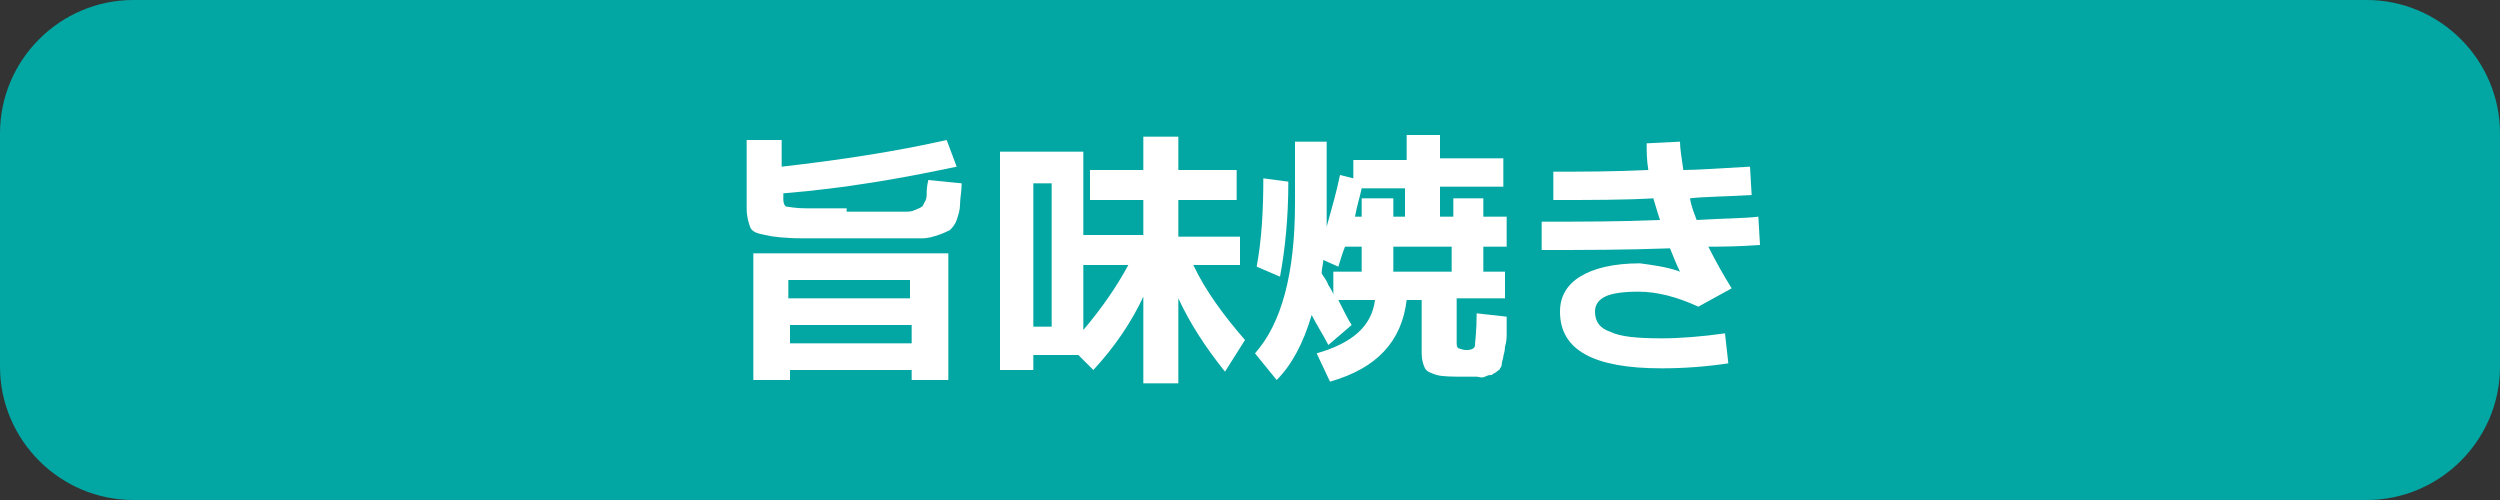
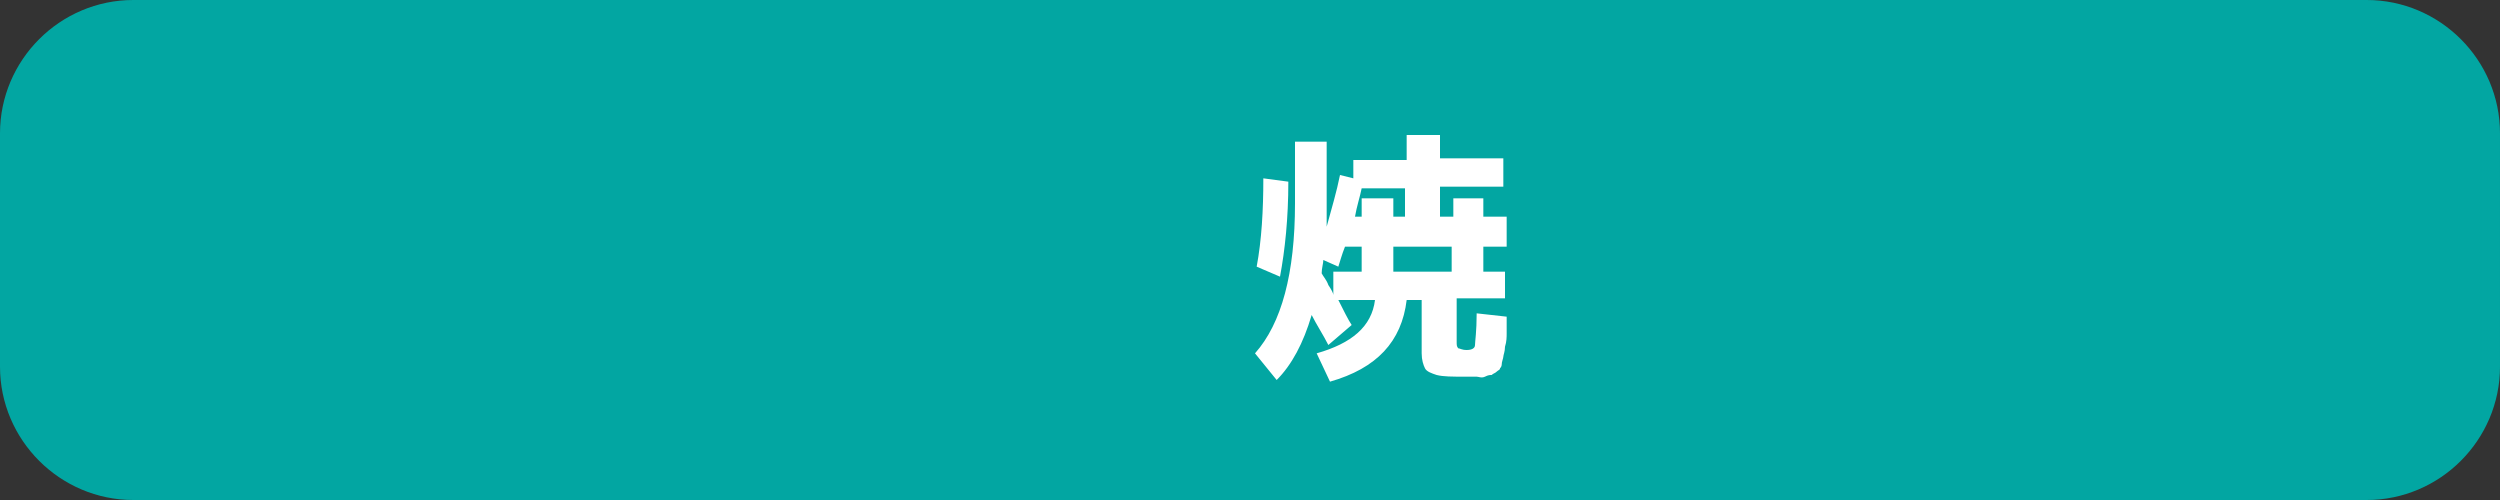
<svg xmlns="http://www.w3.org/2000/svg" version="1.1" id="レイヤー_1" x="0px" y="0px" viewBox="0 0 150 30" style="enable-background:new 0 0 150 30;" xml:space="preserve">
  <rect x="0" y="0" width="150" height="30" fill="#333333" stroke="none" />
  <style type="text/css">
	.st0{fill:#02A6A2;}
	.st1{fill:#FFFFFF;}
</style>
  <g>
    <path class="st0" d="M142,30H8c-4.4,0-8-3.6-8-8V8c0-4.4,3.6-8,8-8h134c4.4,0,8,3.6,8,8v14C150,26.4,146.4,30,142,30z" />
    <g>
-       <path class="st1" d="M50.8,12.7h2.6c0.4,0,0.7,0,0.9,0c0.2,0,0.4,0,0.6-0.1c0.2-0.1,0.3-0.1,0.4-0.2c0.1,0,0.1-0.2,0.2-0.3    c0.1-0.2,0.1-0.3,0.1-0.5c0-0.1,0-0.4,0.1-0.8l2,0.2c0,0.5-0.1,0.9-0.1,1.3c0,0.3-0.1,0.6-0.2,0.9c-0.1,0.3-0.3,0.5-0.4,0.6    c-0.2,0.1-0.4,0.2-0.7,0.3c-0.3,0.1-0.6,0.2-1,0.2c-0.4,0-0.8,0-1.4,0h-2.8h-2.9c-1.1,0-1.9-0.1-2.3-0.2c-0.5-0.1-0.8-0.2-0.9-0.5    s-0.2-0.6-0.2-1.1V8.4h2.1v1.6c3.5-0.4,6.8-0.9,9.9-1.6l0.6,1.6c-3.3,0.7-6.7,1.3-10.4,1.6v0.4c0,0.2,0.1,0.4,0.2,0.4    c0.1,0,0.5,0.1,1.2,0.1H50.8z M47.4,22.2v0.6h-2.2v-7.6h11.7v7.6h-2.2v-0.6H47.4z M54.6,17.9v-1.1h-7.3v1.1H54.6z M47.4,20.6h7.3    v-1.1h-7.3V20.6z" />
-       <path class="st1" d="M74.4,14.1v1.8h-2.8c0.7,1.5,1.8,3,3.1,4.5l-1.2,1.9c-1.2-1.5-2.1-2.9-2.8-4.4V23h-2.1v-5.2    c-0.7,1.5-1.7,3-3,4.4l-0.9-0.9H62v0.9h-2V9.1h5v5h3.6V12h-3.2v-1.8h3.2v-2h2.1v2h3.5V12h-3.5v2.2H74.4z M63.1,19.6v-8.6H62v8.6    H63.1z M67.7,15.9H65v3.9C66.1,18.5,67,17.2,67.7,15.9z" />
      <path class="st1" d="M81.1,19.5l-1.4,1.2c-0.3-0.6-0.7-1.2-1-1.8c-0.5,1.7-1.2,3-2.1,3.9l-1.3-1.6c1.6-1.8,2.4-4.8,2.4-9V8.5h1.9    v3.6c0,0.3,0,0.8,0,1.5c0.3-1.1,0.6-2.1,0.8-3.1l0.8,0.2V9.6h3.2V8.1h2v1.4h3.8v1.7h-3.8V13h0.8v-1.1H89V13h1.4v1.8H89v1.5h1.3    v1.6h-2.9v2.6c0,0.2,0,0.3,0.1,0.4c0.1,0,0.2,0.1,0.5,0.1c0.3,0,0.5-0.1,0.5-0.3s0.1-0.8,0.1-1.9l1.8,0.2c0,0.4,0,0.8,0,1    s0,0.5-0.1,0.8c0,0.3-0.1,0.5-0.1,0.6c0,0.1-0.1,0.3-0.1,0.5C90.1,22,90,22.1,90,22.1c0,0.1-0.1,0.1-0.2,0.2    c-0.1,0.1-0.2,0.1-0.3,0.2c-0.1,0-0.2,0-0.4,0.1s-0.4,0-0.5,0s-0.4,0-0.7,0c-0.8,0-1.3,0-1.7-0.1c-0.3-0.1-0.6-0.2-0.7-0.4    c-0.1-0.2-0.2-0.5-0.2-0.9v-3.2h-0.9c-0.3,2.5-1.8,4.1-4.6,4.9l-0.8-1.7c2.1-0.6,3.3-1.6,3.5-3.2h-2.2    C80.6,18.6,80.9,19.2,81.1,19.5z M75.4,16c0.3-1.6,0.4-3.4,0.4-5.3l1.5,0.2c0,2.2-0.2,4.1-0.5,5.7L75.4,16z M81.7,14.8h-1    c-0.2,0.5-0.3,0.9-0.4,1.2l-0.9-0.4c0,0.2-0.1,0.5-0.1,0.8c0.1,0.2,0.3,0.4,0.4,0.7c0.2,0.3,0.3,0.5,0.3,0.6v-1.4h1.7V14.8z     M81.7,13v-1.1h1.9V13h0.7v-1.7h-2.6c-0.1,0.5-0.3,1.1-0.4,1.7H81.7z M83.6,16.3h3.5v-1.5h-3.5V16.3z" />
-       <path class="st1" d="M100.8,16.3L100.8,16.3c-0.2-0.4-0.4-0.9-0.6-1.4C97.5,15,94.9,15,92.5,15v-1.7c2.4,0,4.7,0,7.1-0.1    c-0.2-0.6-0.3-1-0.4-1.3c-1.7,0.1-3.7,0.1-6,0.1v-1.7c1.7,0,3.6,0,5.7-0.1c-0.1-0.6-0.1-1.1-0.1-1.6l2-0.1c0,0.4,0.1,1,0.2,1.7    c0.8,0,2.2-0.1,4-0.2l0.1,1.7c-1.6,0.1-2.9,0.1-3.7,0.2c0.1,0.6,0.3,1,0.4,1.3c1.7-0.1,2.9-0.1,3.7-0.2l0.1,1.7    c-1.4,0.1-2.4,0.1-3.1,0.1c0.4,0.8,0.9,1.7,1.4,2.5l-2,1.1c-1.3-0.6-2.5-0.9-3.6-0.9c-0.9,0-1.6,0.1-2,0.3    c-0.4,0.2-0.6,0.5-0.6,0.9c0,0.6,0.3,1,0.9,1.2c0.6,0.3,1.6,0.4,3.1,0.4c1.1,0,2.4-0.1,3.8-0.3l0.2,1.8c-1.3,0.2-2.7,0.3-4,0.3    c-4.1,0-6.1-1.1-6.1-3.4c0-0.9,0.4-1.6,1.2-2.1c0.8-0.5,2-0.8,3.6-0.8C99.1,15.9,100,16,100.8,16.3z" />
    </g>
  </g>
</svg>